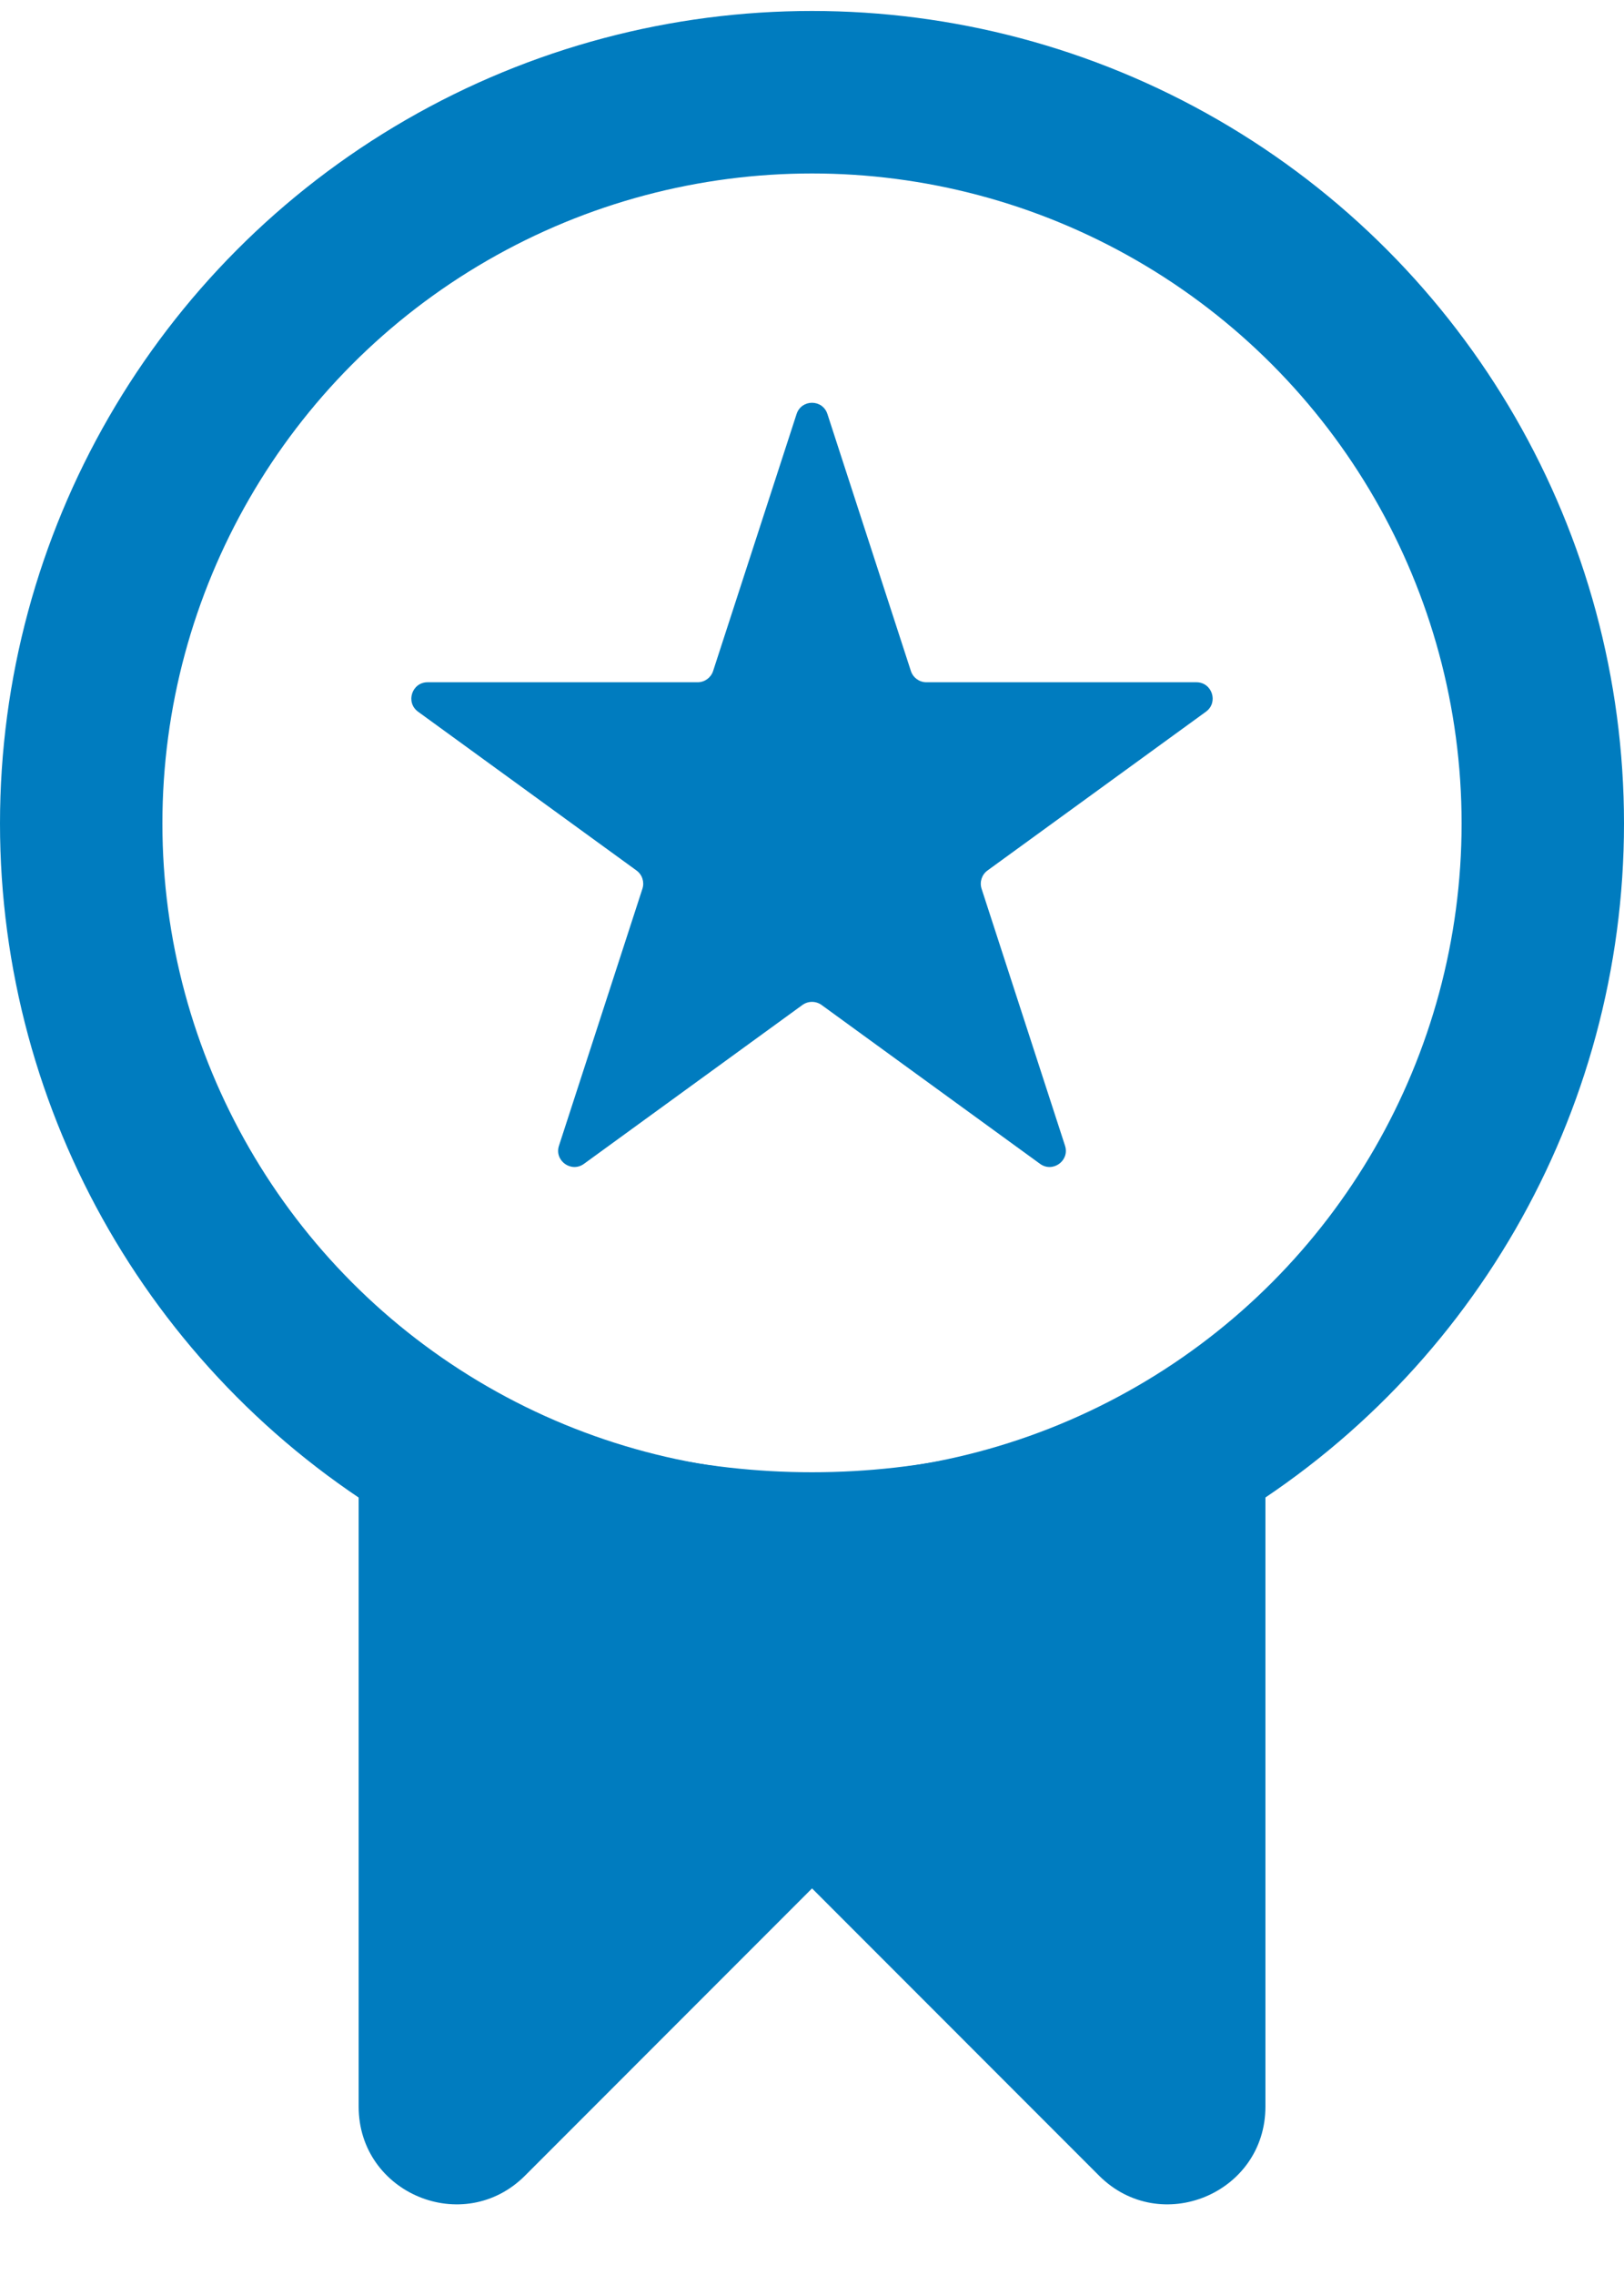
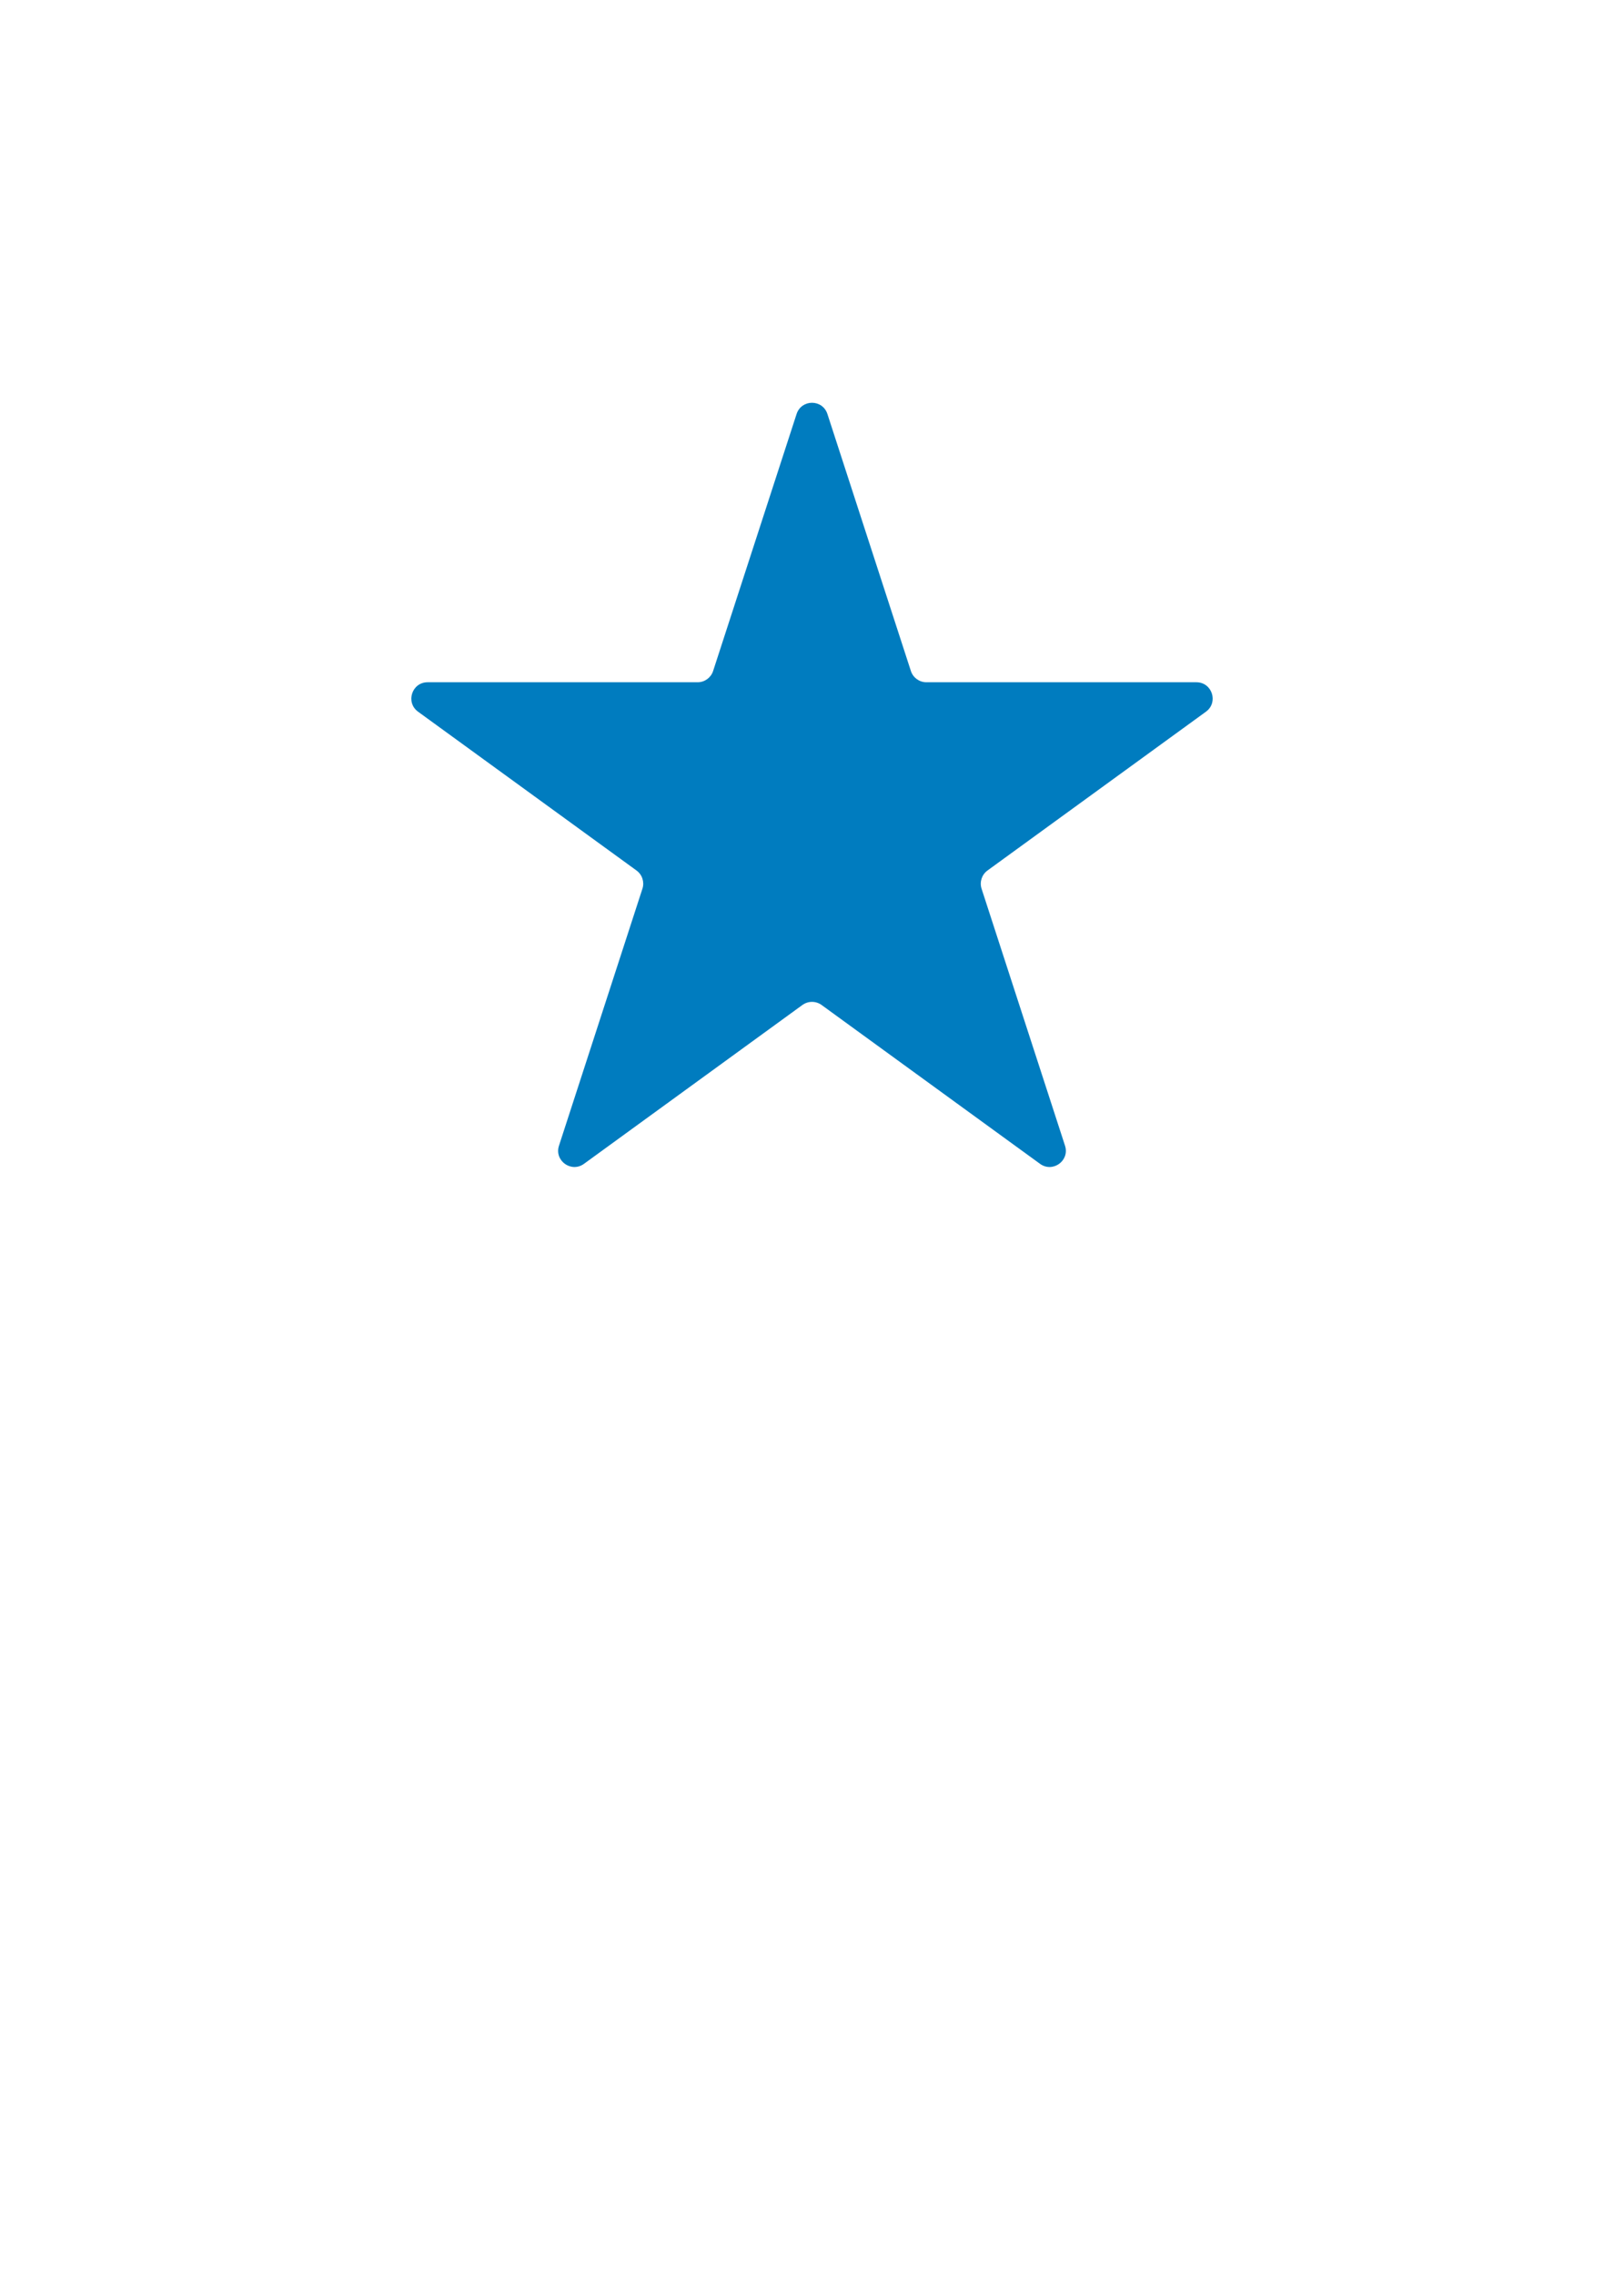
<svg xmlns="http://www.w3.org/2000/svg" width="20" height="28" viewBox="0 0 20 28" fill="none">
  <g id="Group 861">
-     <circle id="Ellipse 680" cx="10" cy="10.135" r="9" stroke="#007CBF" stroke-width="2" />
    <g id="Subtract">
-       <path fill-rule="evenodd" clip-rule="evenodd" d="M5.711 18.156C5.576 18.091 5.417 18.188 5.417 18.338V25.928C5.417 26.107 5.632 26.196 5.758 26.07L9.859 21.969C9.937 21.891 10.064 21.891 10.142 21.969L14.242 26.07C14.368 26.196 14.584 26.107 14.584 25.928V18.338C14.584 18.188 14.425 18.091 14.289 18.155C12.99 18.774 11.535 19.12 10 19.12C8.465 19.12 7.011 18.774 5.711 18.156Z" fill="#007CBF" />
-       <path d="M14.289 18.155L13.86 17.252L14.289 18.155ZM14.242 26.07L13.535 26.777L14.242 26.07ZM9.859 21.969L10.566 22.676L9.859 21.969ZM10.142 21.969L9.435 22.676L10.142 21.969ZM5.758 26.07L6.466 26.777L5.758 26.07ZM6.417 25.928V18.338H4.417V25.928H6.417ZM9.152 21.262L5.051 25.363L6.466 26.777L10.566 22.676L9.152 21.262ZM14.949 25.363L10.849 21.262L9.435 22.676L13.535 26.777L14.949 25.363ZM13.584 18.338V25.928H15.584V18.338H13.584ZM13.86 17.252C12.691 17.808 11.384 18.12 10 18.12V20.12C11.687 20.12 13.288 19.739 14.719 19.059L13.86 17.252ZM10 18.12C8.617 18.12 7.309 17.808 6.141 17.253L5.282 19.059C6.713 19.739 8.313 20.12 10 20.12V18.12ZM15.584 18.338C15.584 17.427 14.635 16.884 13.86 17.252L14.719 19.059C14.215 19.298 13.584 18.949 13.584 18.338H15.584ZM13.535 26.777C14.291 27.533 15.584 26.997 15.584 25.928H13.584C13.584 25.216 14.445 24.859 14.949 25.363L13.535 26.777ZM10.566 22.676C10.254 22.989 9.747 22.989 9.435 22.676L10.849 21.262C10.38 20.794 9.62 20.794 9.152 21.262L10.566 22.676ZM6.417 18.338C6.417 18.95 5.786 19.299 5.282 19.059L6.141 17.253C5.366 16.884 4.417 17.427 4.417 18.338H6.417ZM4.417 25.928C4.417 26.997 5.71 27.533 6.466 26.777L5.051 25.363C5.555 24.859 6.417 25.216 6.417 25.928H4.417Z" fill="#007CBF" />
-     </g>
+       </g>
    <path id="Star 1" d="M9.81 5.096C9.87 4.911 10.13 4.911 10.19 5.096L11.218 8.259C11.245 8.341 11.322 8.397 11.408 8.397H14.734C14.928 8.397 15.008 8.645 14.852 8.759L12.161 10.714C12.091 10.765 12.062 10.855 12.088 10.937L13.116 14.101C13.176 14.285 12.965 14.438 12.808 14.324L10.118 12.369C10.047 12.318 9.953 12.318 9.882 12.369L7.192 14.324C7.035 14.438 6.824 14.285 6.884 14.101L7.912 10.937C7.938 10.855 7.909 10.765 7.839 10.714L5.148 8.759C4.992 8.645 5.072 8.397 5.266 8.397H8.592C8.678 8.397 8.755 8.341 8.782 8.259L9.81 5.096Z" fill="#007CBF" />
  </g>
</svg>